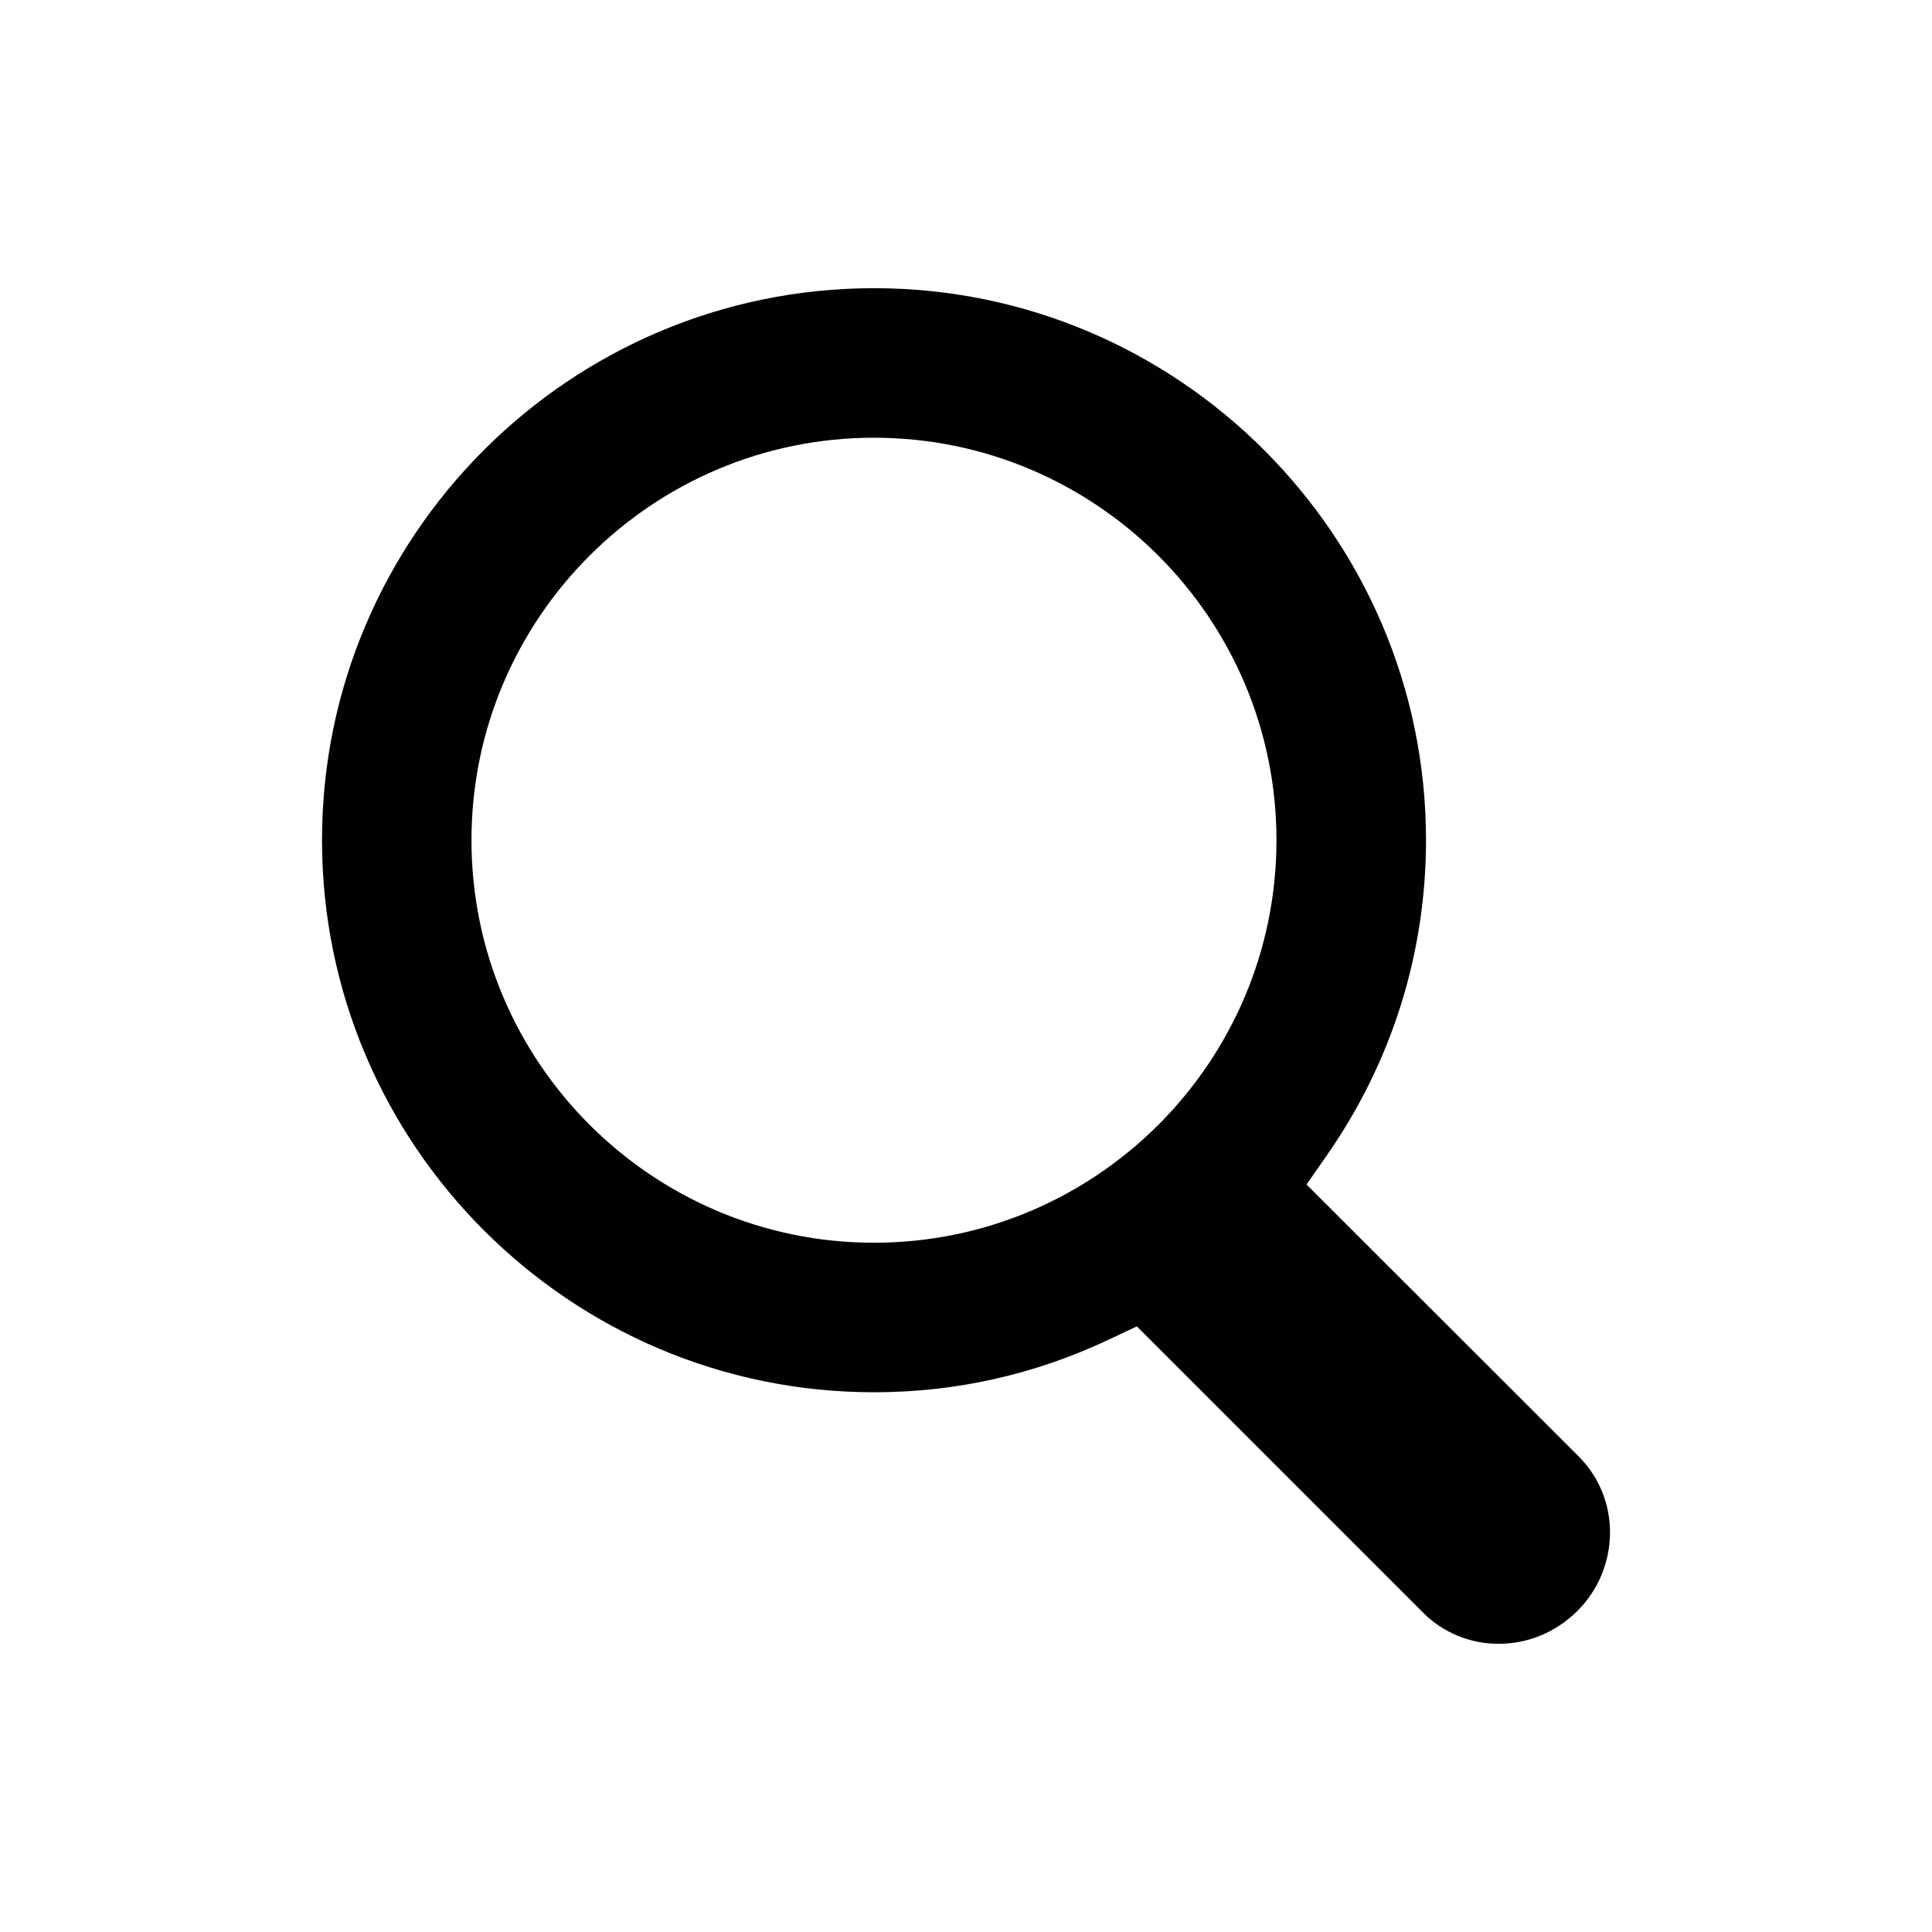
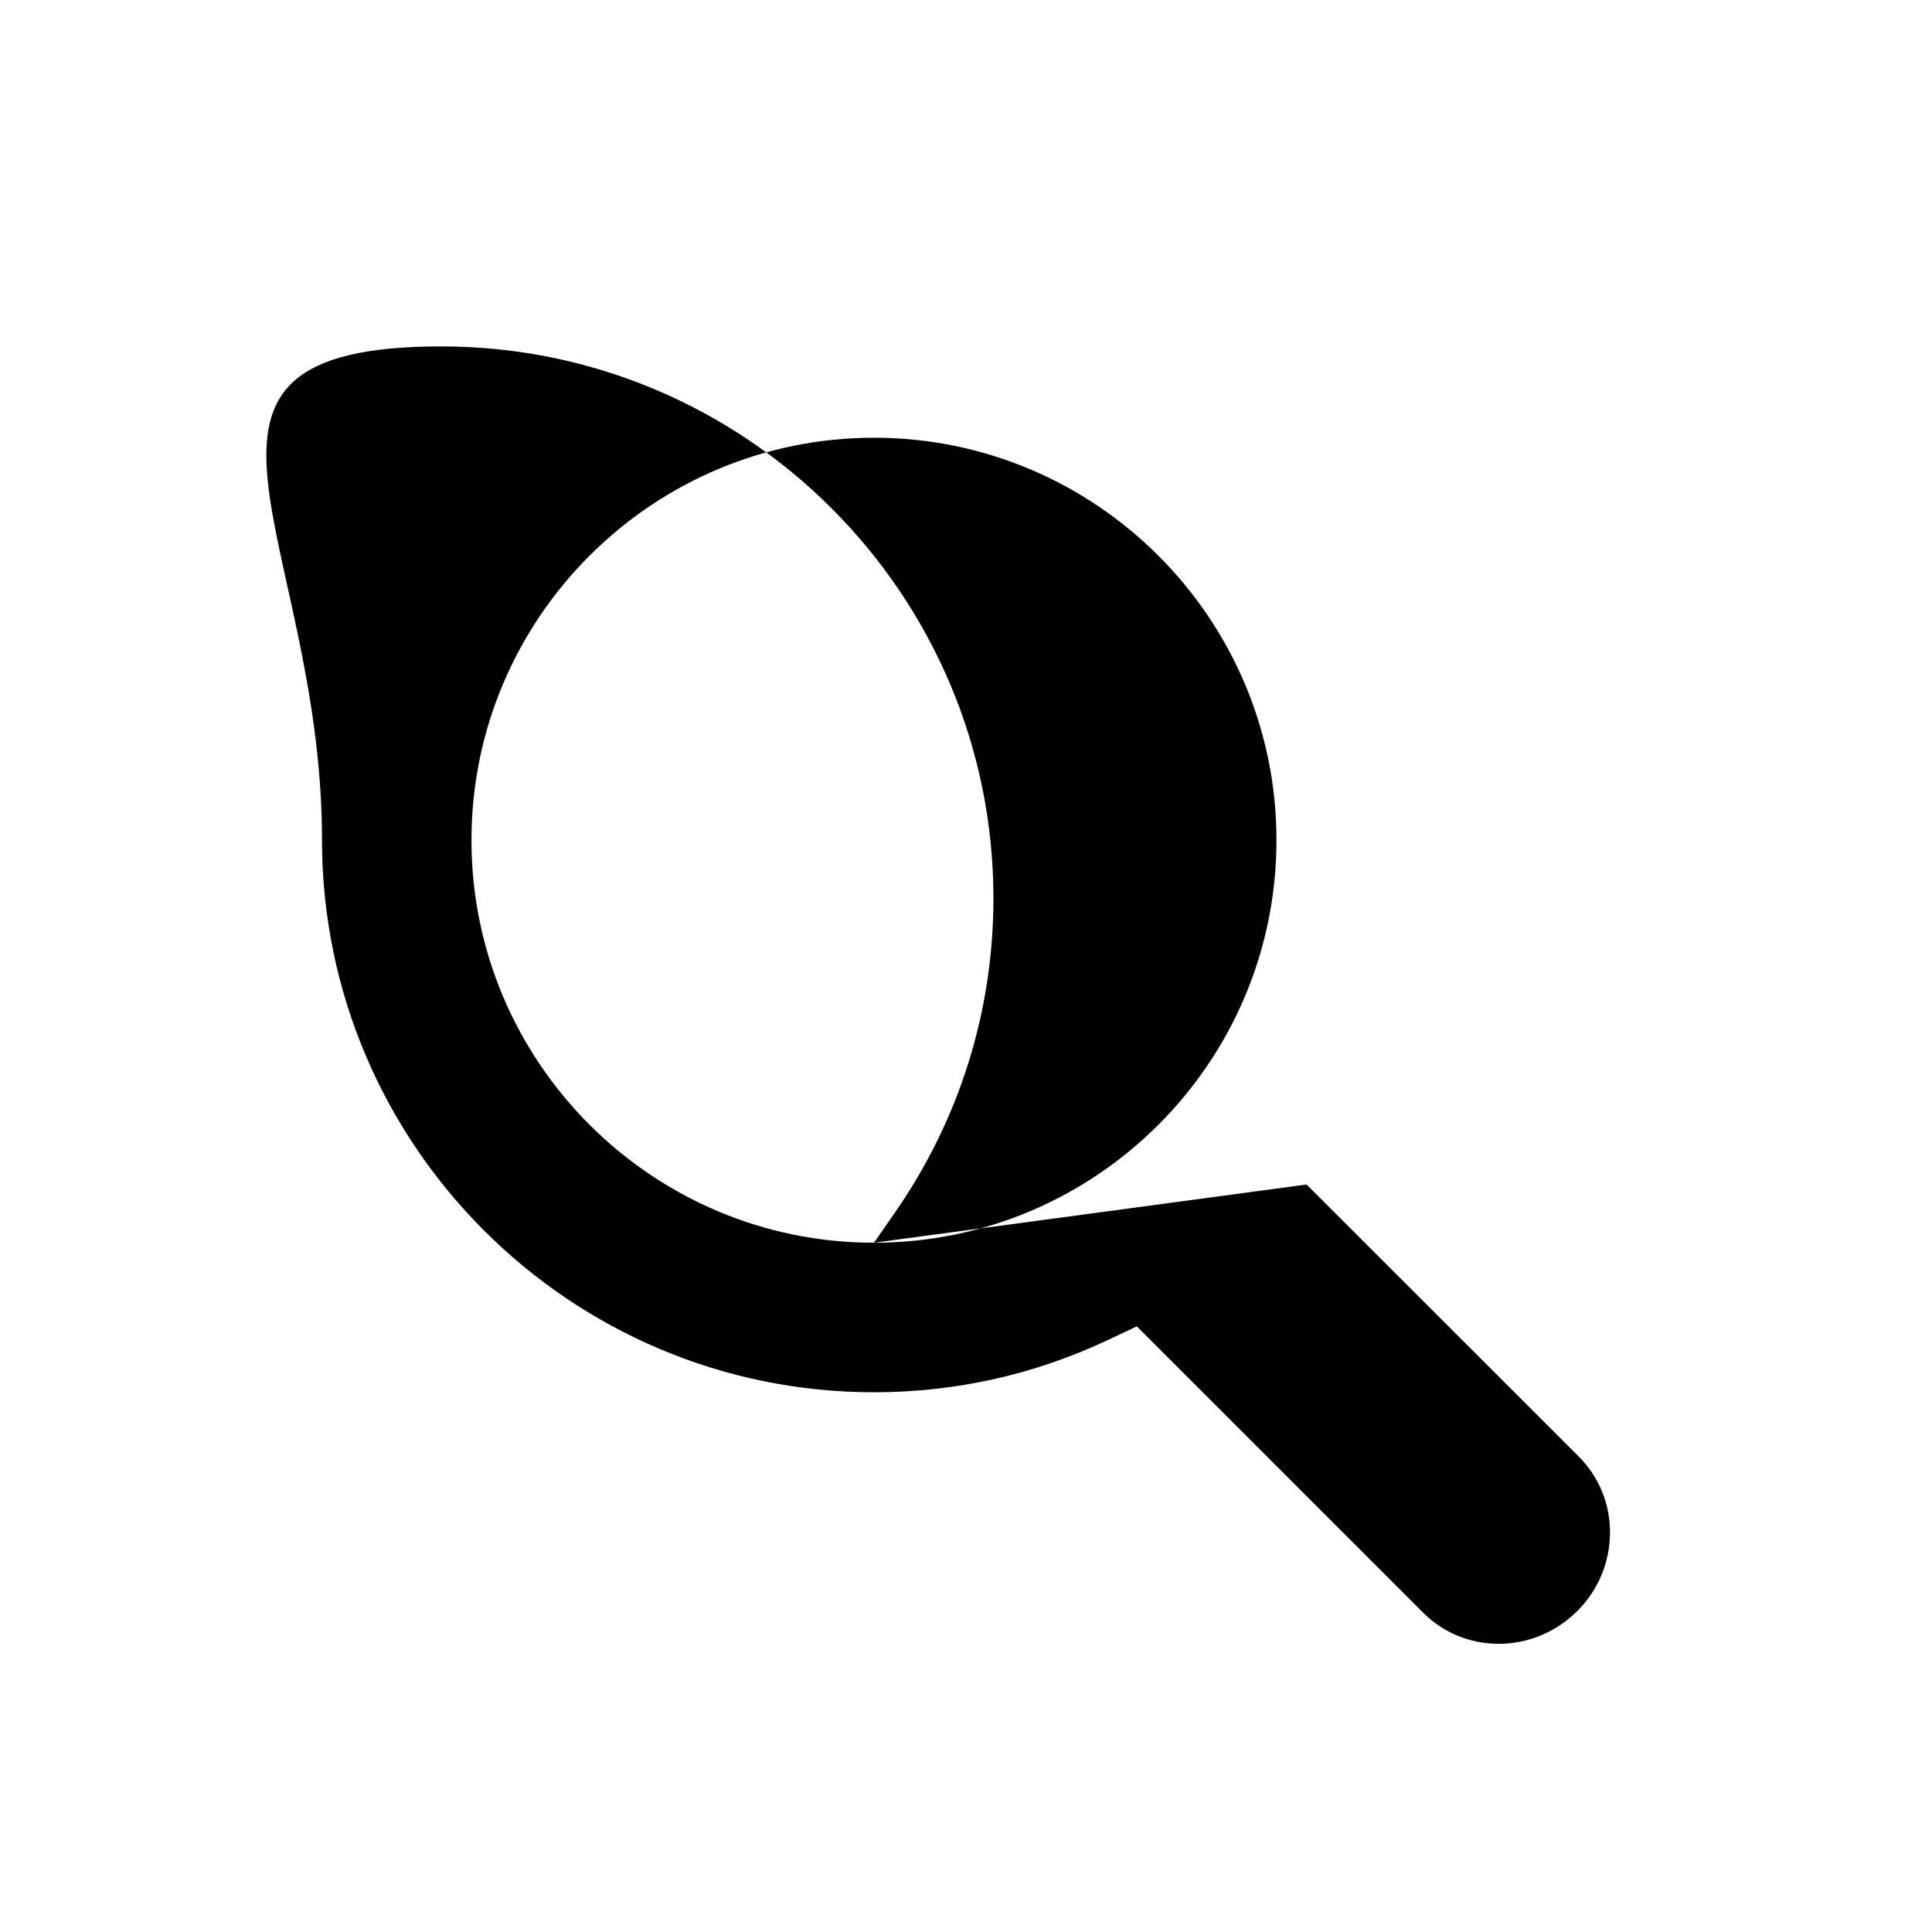
<svg xmlns="http://www.w3.org/2000/svg" version="1.1" id="Capa_1" x="0px" y="0px" width="30px" height="30px" viewBox="0 0 30 30" enable-background="new 0 0 30 30" xml:space="preserve">
-   <path fill="#010002" d="M13.571,19.297c-3.446,0-6.25-2.803-6.25-6.251c0-3.445,2.804-6.249,6.25-6.249s6.25,2.804,6.25,6.249  C19.821,16.494,17.018,19.297,13.571,19.297 M20.288,18.393l0.33-0.475c0.998-1.438,1.525-3.123,1.525-4.873  c0-4.725-3.847-8.57-8.572-8.57S5,8.321,5,13.045c0,4.728,3.846,8.574,8.571,8.574c1.272,0,2.497-0.275,3.642-0.816l0.44-0.207  l4.447,4.447c0.311,0.311,0.727,0.482,1.171,0.482c0.459,0,0.893-0.182,1.222-0.51c0.323-0.322,0.503-0.752,0.507-1.207  c0.004-0.449-0.168-0.871-0.48-1.186L20.288,18.393z" />
+   <path fill="#010002" d="M13.571,19.297c-3.446,0-6.25-2.803-6.25-6.251c0-3.445,2.804-6.249,6.25-6.249s6.25,2.804,6.25,6.249  C19.821,16.494,17.018,19.297,13.571,19.297 l0.33-0.475c0.998-1.438,1.525-3.123,1.525-4.873  c0-4.725-3.847-8.57-8.572-8.57S5,8.321,5,13.045c0,4.728,3.846,8.574,8.571,8.574c1.272,0,2.497-0.275,3.642-0.816l0.44-0.207  l4.447,4.447c0.311,0.311,0.727,0.482,1.171,0.482c0.459,0,0.893-0.182,1.222-0.51c0.323-0.322,0.503-0.752,0.507-1.207  c0.004-0.449-0.168-0.871-0.48-1.186L20.288,18.393z" />
</svg>